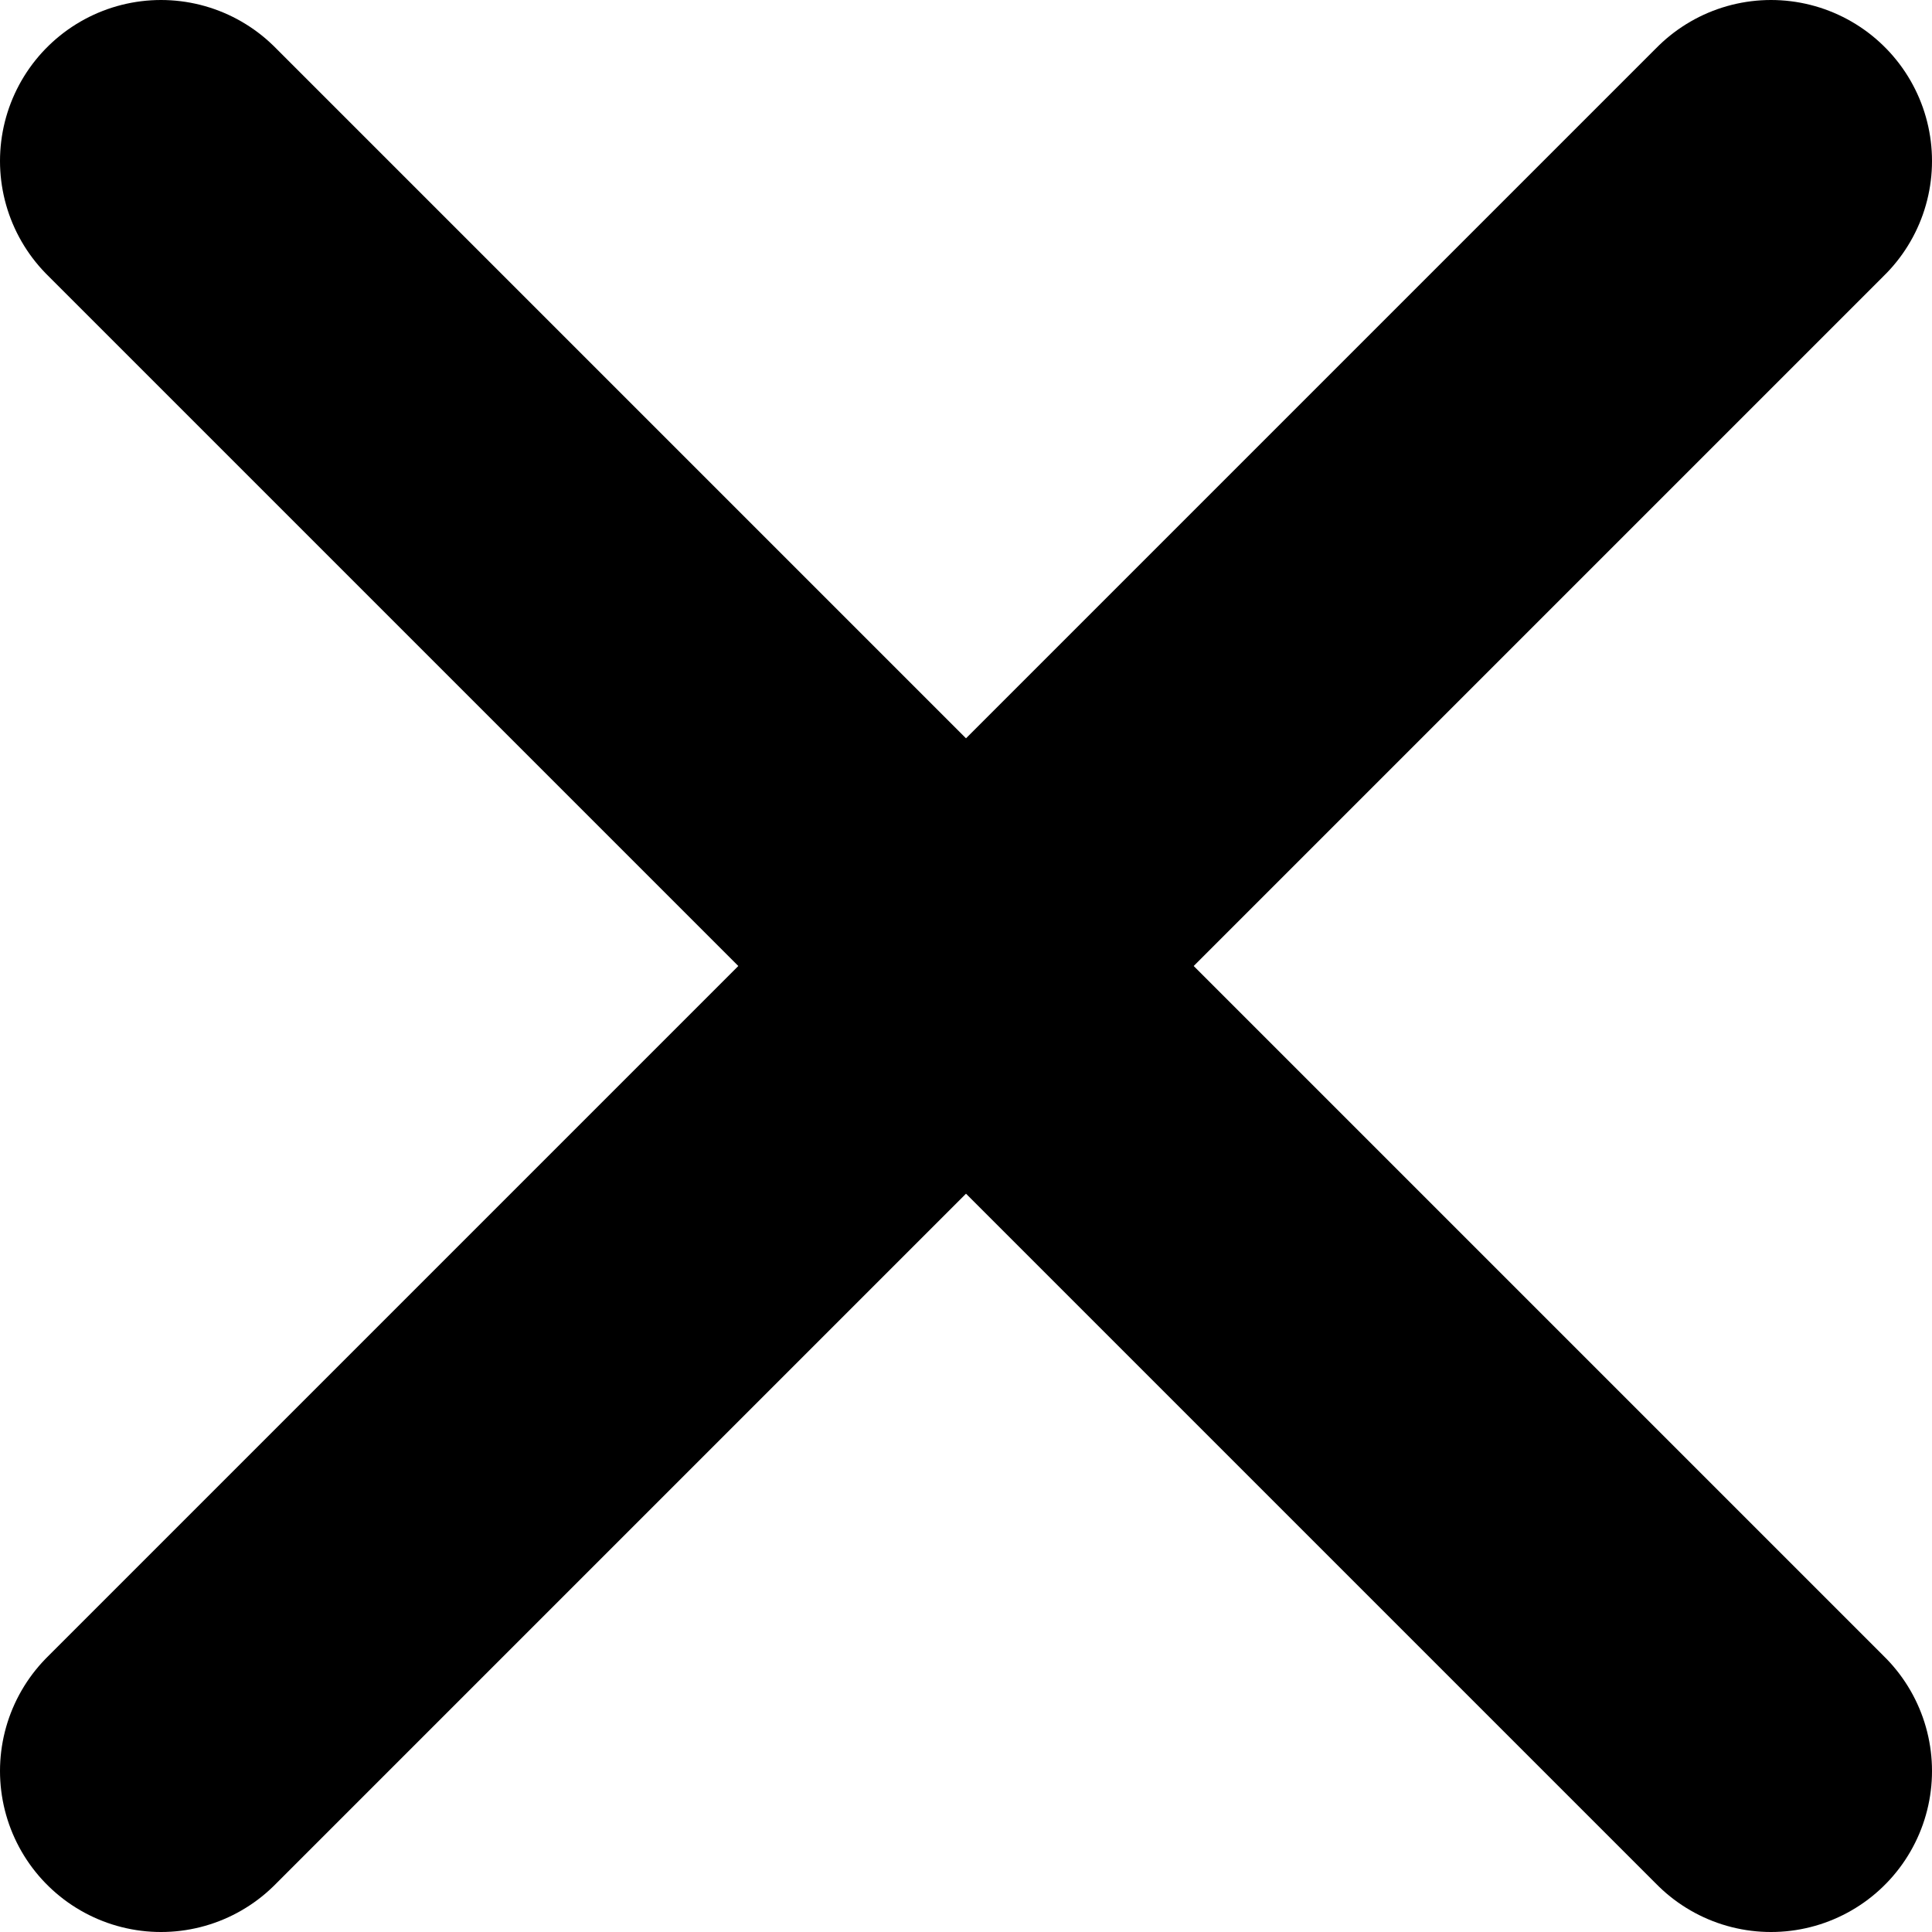
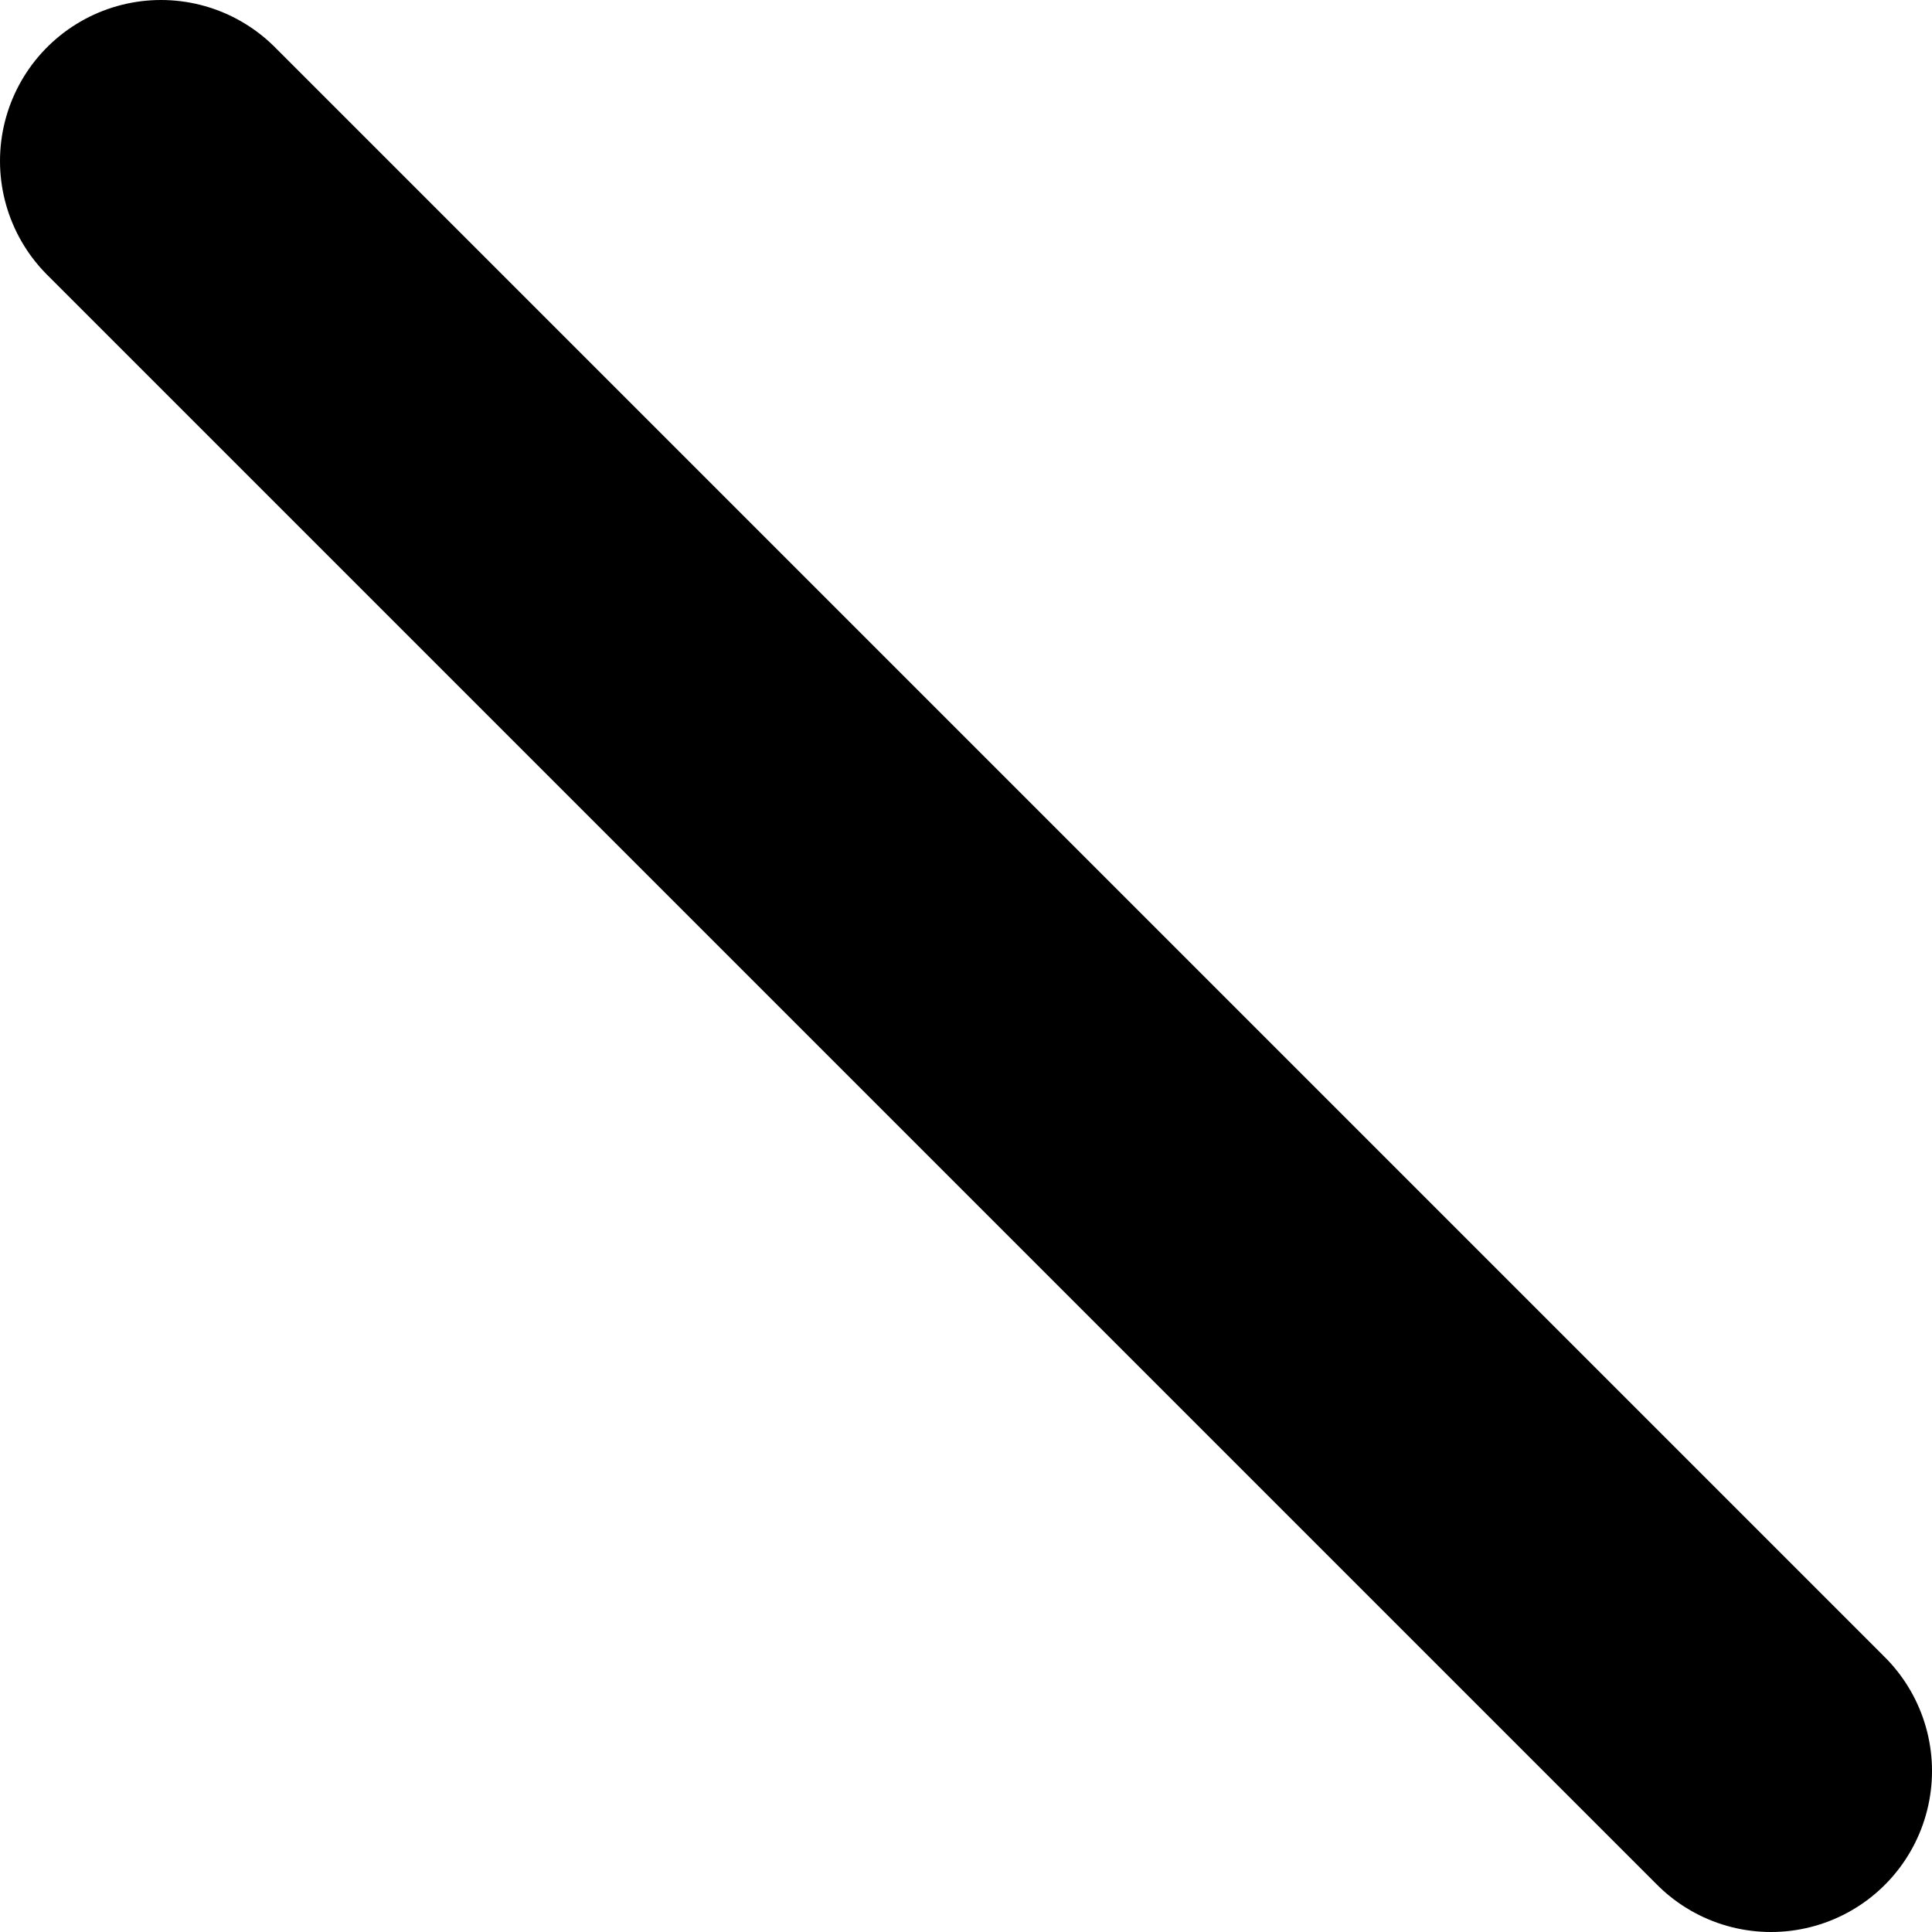
<svg xmlns="http://www.w3.org/2000/svg" width="12" height="12" viewBox="0 0 12 12" fill="none">
  <path d="M1 1L11 11" stroke="black" stroke-width="2" stroke-linecap="round" />
-   <path d="M11 1L1 11" stroke="black" stroke-width="2" stroke-linecap="round" />
</svg>